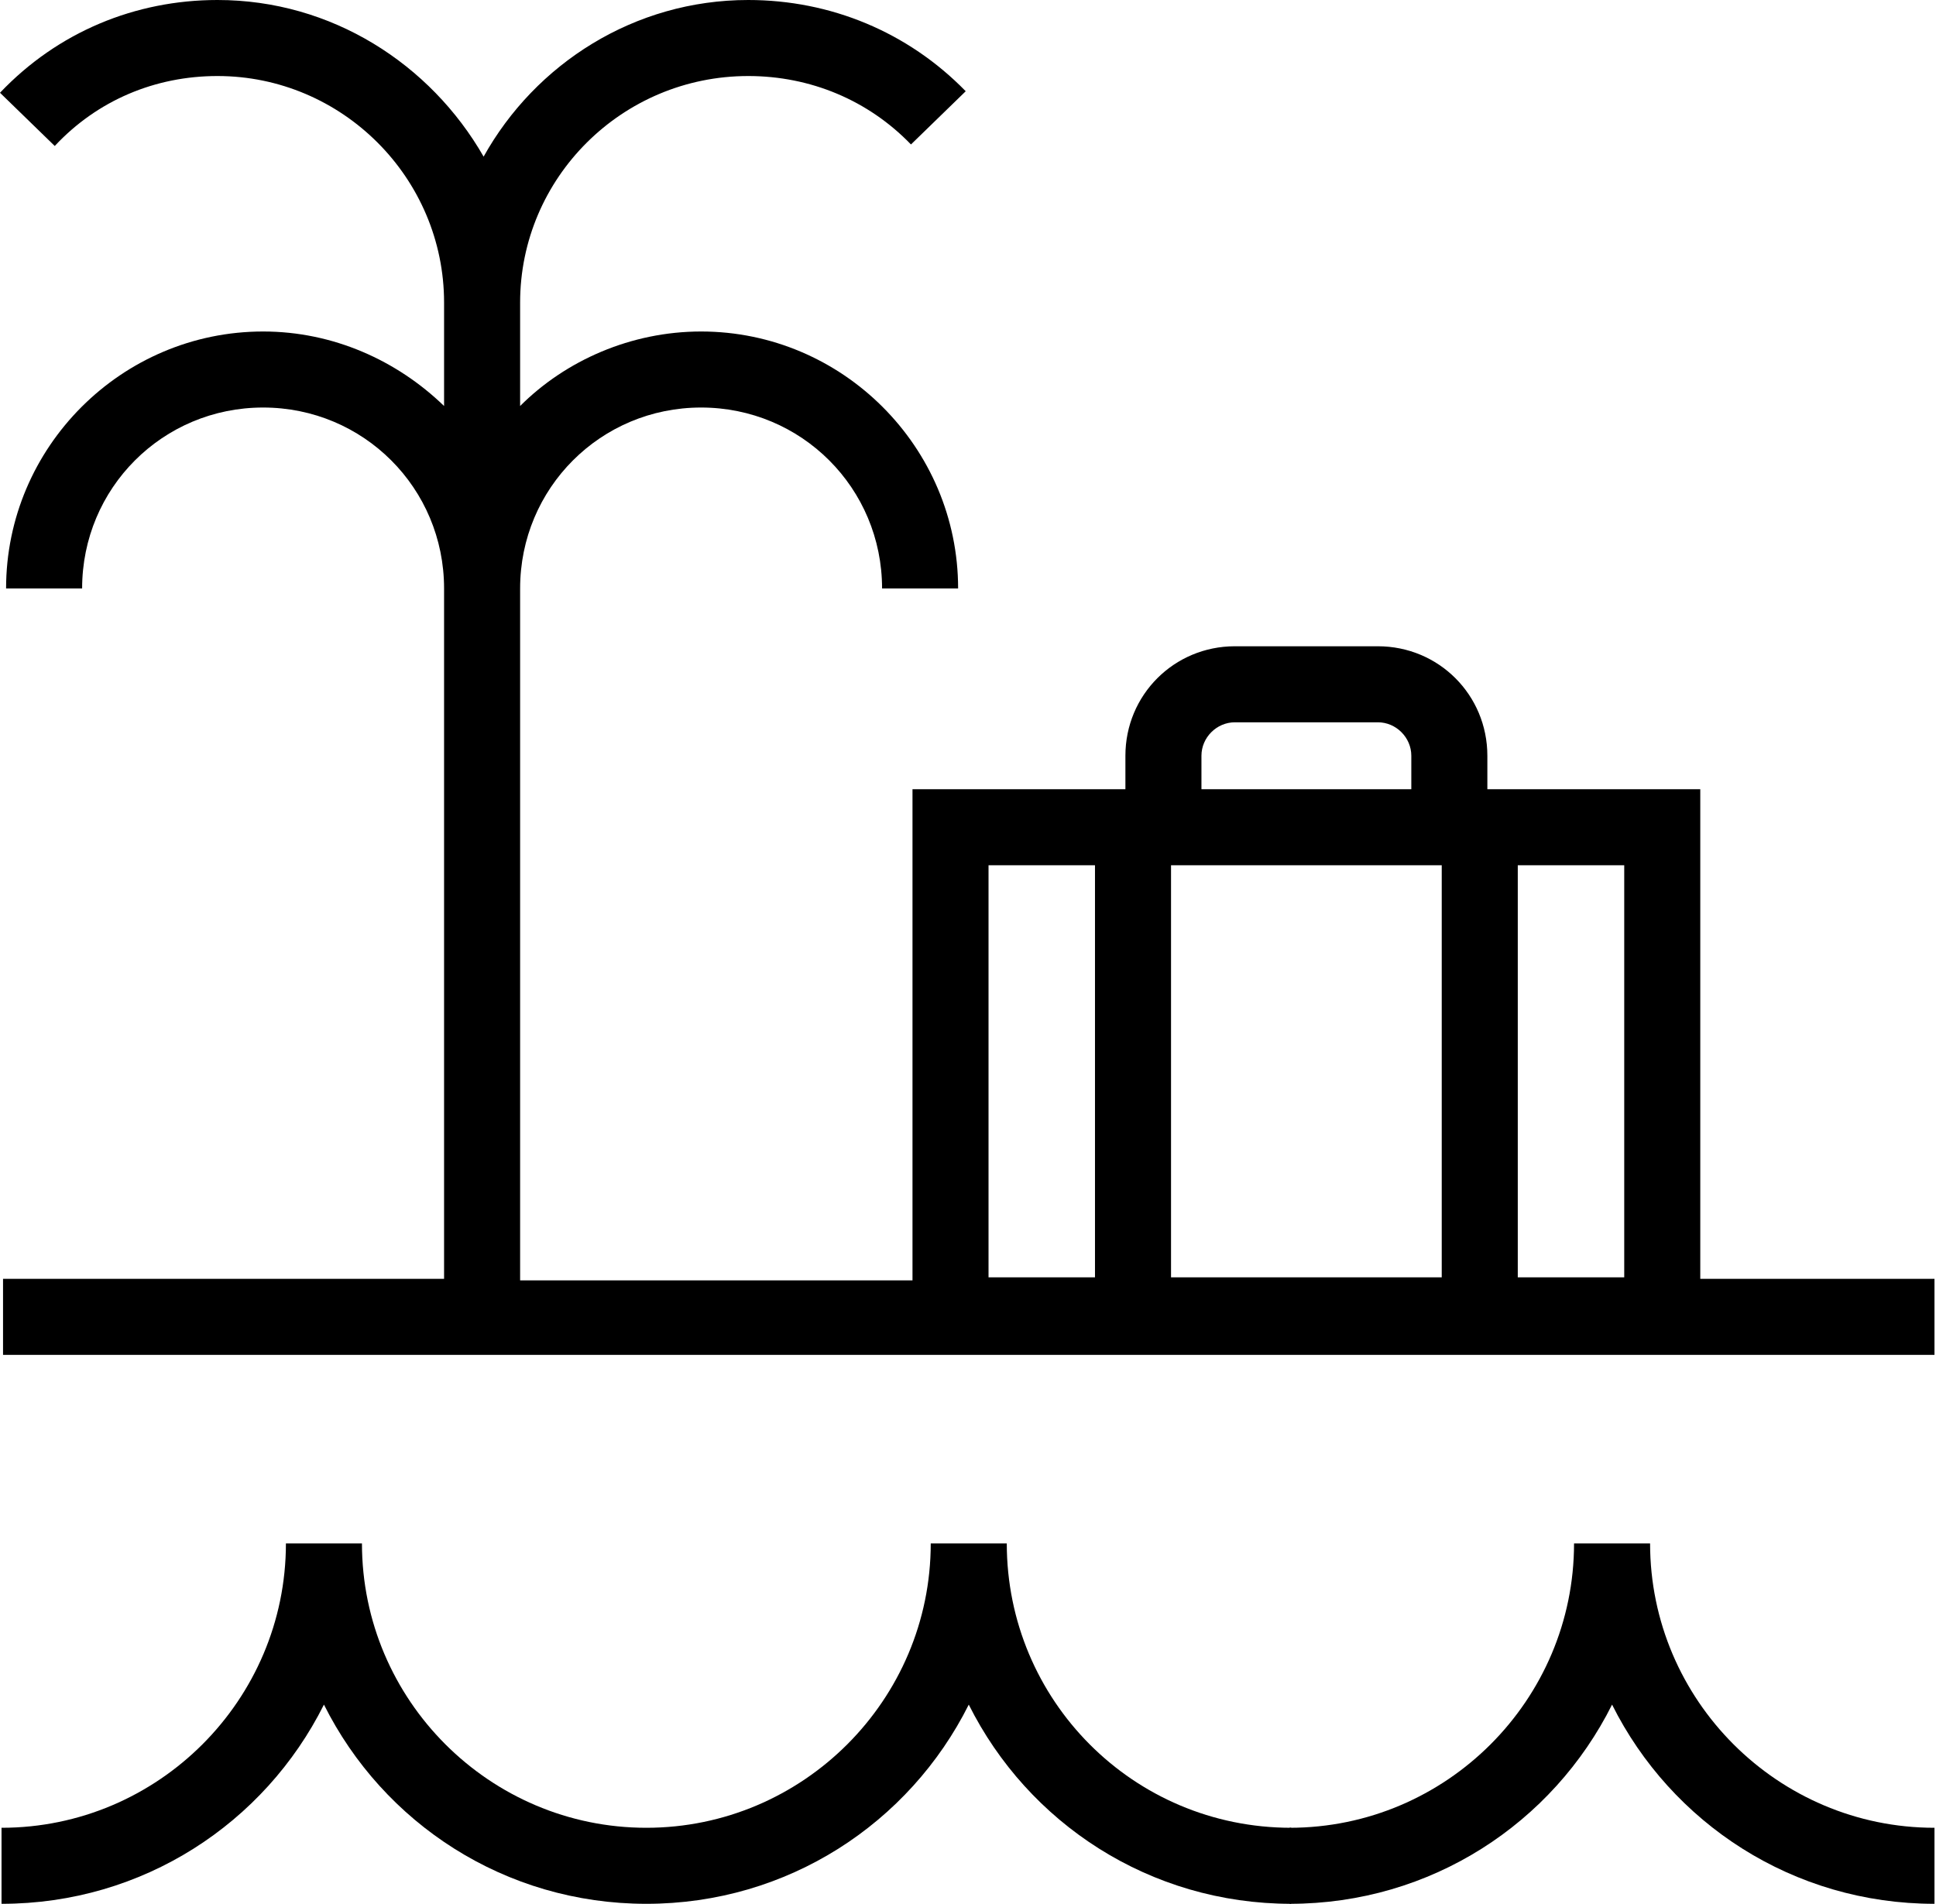
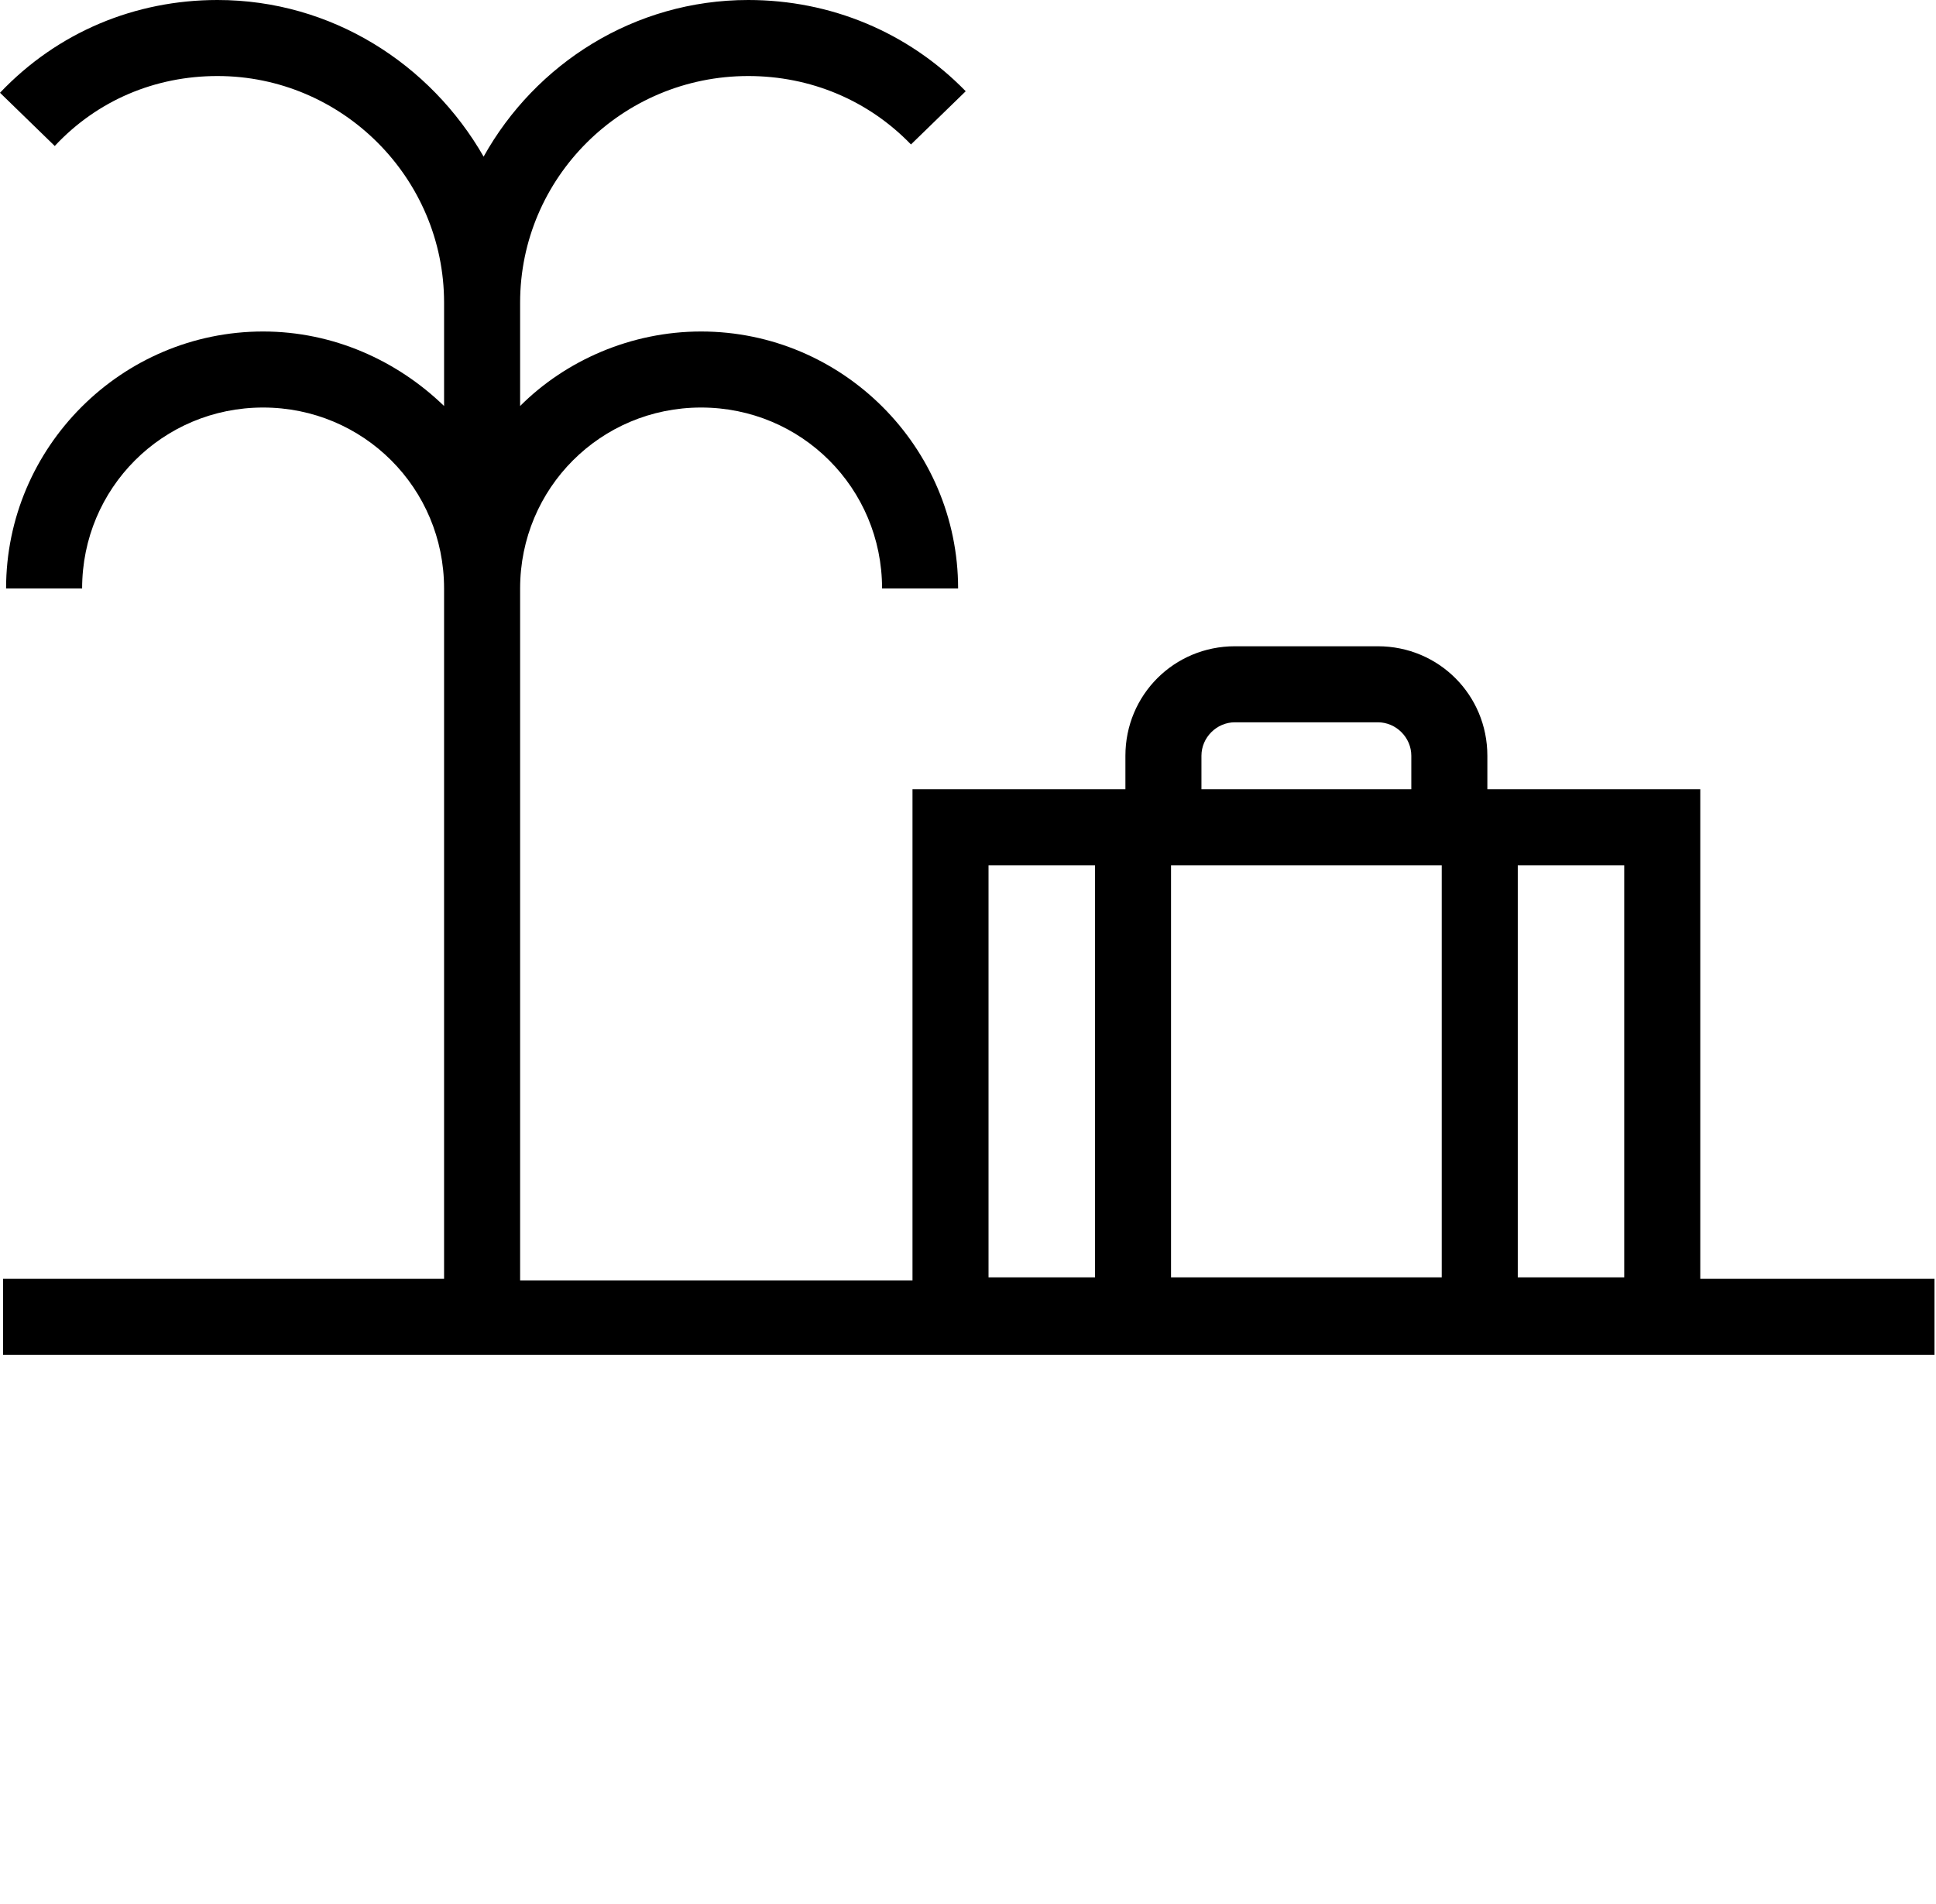
<svg xmlns="http://www.w3.org/2000/svg" id="Capa_2" x="0px" y="0px" viewBox="0 0 127.3 125.2" style="enable-background:new 0 0 127.3 125.2;" xml:space="preserve">
  <style type="text/css">	.st0{fill:none;stroke:#2F4858;stroke-width:4;stroke-linecap:round;stroke-linejoin:round;stroke-miterlimit:10;}	.st1{fill:#1D1D1B;}	.st2{fill:none;stroke:#2F4858;stroke-width:7;stroke-linecap:round;stroke-linejoin:round;stroke-miterlimit:10;}	.st3{fill:none;stroke:#8D7F51;stroke-width:5;stroke-miterlimit:8;}	.st4{fill:#8D7F51;}	.st5{fill:none;stroke:#8C7E54;stroke-width:5;stroke-miterlimit:8;}	.st6{fill:none;stroke:#2F4858;stroke-width:5;stroke-miterlimit:8;}	.st7{fill:none;stroke:#2F4858;stroke-width:5;stroke-linejoin:bevel;stroke-miterlimit:8;}	.st8{fill:none;stroke:#2F4858;stroke-width:5;stroke-miterlimit:8;stroke-dasharray:11.007,11.007;}	.st9{fill:none;stroke:#2F4858;stroke-width:5;stroke-miterlimit:8;stroke-dasharray:11.111,11.111;}	.st10{fill:#2F4858;}	.st11{fill:none;stroke:#2F4858;stroke-width:5.5;stroke-miterlimit:8;}	.st12{fill:none;stroke:#8D7F51;stroke-width:5;stroke-miterlimit:8;stroke-dasharray:9;}	.st13{fill:none;stroke:#1D1D1B;stroke-width:5;stroke-miterlimit:8;}	.st14{fill:none;stroke:#000000;stroke-width:5;stroke-miterlimit:8;}	.st15{fill:none;stroke:#000000;stroke-width:2;stroke-miterlimit:8;}</style>
-   <path d="M66.2,101.5h-5c0,10.3-8.4,18.7-18.7,18.7s-18.7-8.4-18.7-18.7h-5c0,10.3-8.4,18.7-18.7,18.7v5c9.3,0,17.3-5.3,21.2-13.1  c3.9,7.8,11.9,13.1,21.2,13.1s17.3-5.3,21.2-13.1c3.9,7.8,11.9,13.1,21.2,13.1v-5C74.5,120.2,66.2,111.8,66.2,101.5z" />
-   <path d="M108.5,101.5h-5c0,10.3-8.4,18.7-18.7,18.7v5c9.3,0,17.3-5.3,21.2-13.1c3.9,7.8,11.9,13.1,21.2,13.1v-5  C116.9,120.2,108.5,111.8,108.5,101.5z" />
  <path d="M111.8,51.9h-14v-2.2c0-4-3.2-7.2-7.2-7.2h-9.4c-4,0-7.2,3.2-7.2,7.2v2.2H60v32.3H34.2V38.7c0-6.6,5.3-11.9,11.9-11.9  s11.9,5.3,11.9,11.9h5c0-9.3-7.6-16.9-16.9-16.9c-4.6,0-8.9,1.9-11.9,4.9v-6.8C34.2,11.7,40.9,5,49.2,5c4.1,0,7.9,1.6,10.7,4.5  l3.6-3.5C59.7,2.1,54.6,0,49.2,0c-7.5,0-14,4.2-17.4,10.3C28.3,4.2,21.8,0,14.3,0C8.9,0,3.8,2.1,0,6.1l3.6,3.5  C6.4,6.6,10.2,5,14.3,5c8.2,0,14.9,6.7,14.9,14.9v6.8c-3.1-3-7.3-4.9-11.9-4.9C8,21.8,0.4,29.4,0.4,38.7h5c0-6.6,5.3-11.9,11.9-11.9  s11.9,5.3,11.9,11.9h0v45.4H0.2v5h127v-5h-15.4V51.9z M94.8,56.9V84H77V56.9H94.8z M106.8,84h-7V56.9h7V84z M79,49.7  c0-1.2,1-2.2,2.2-2.2h9.4c1.2,0,2.2,1,2.2,2.2v2.2H79V49.7z M65,56.9h7V84h-7V56.9z" />
</svg>